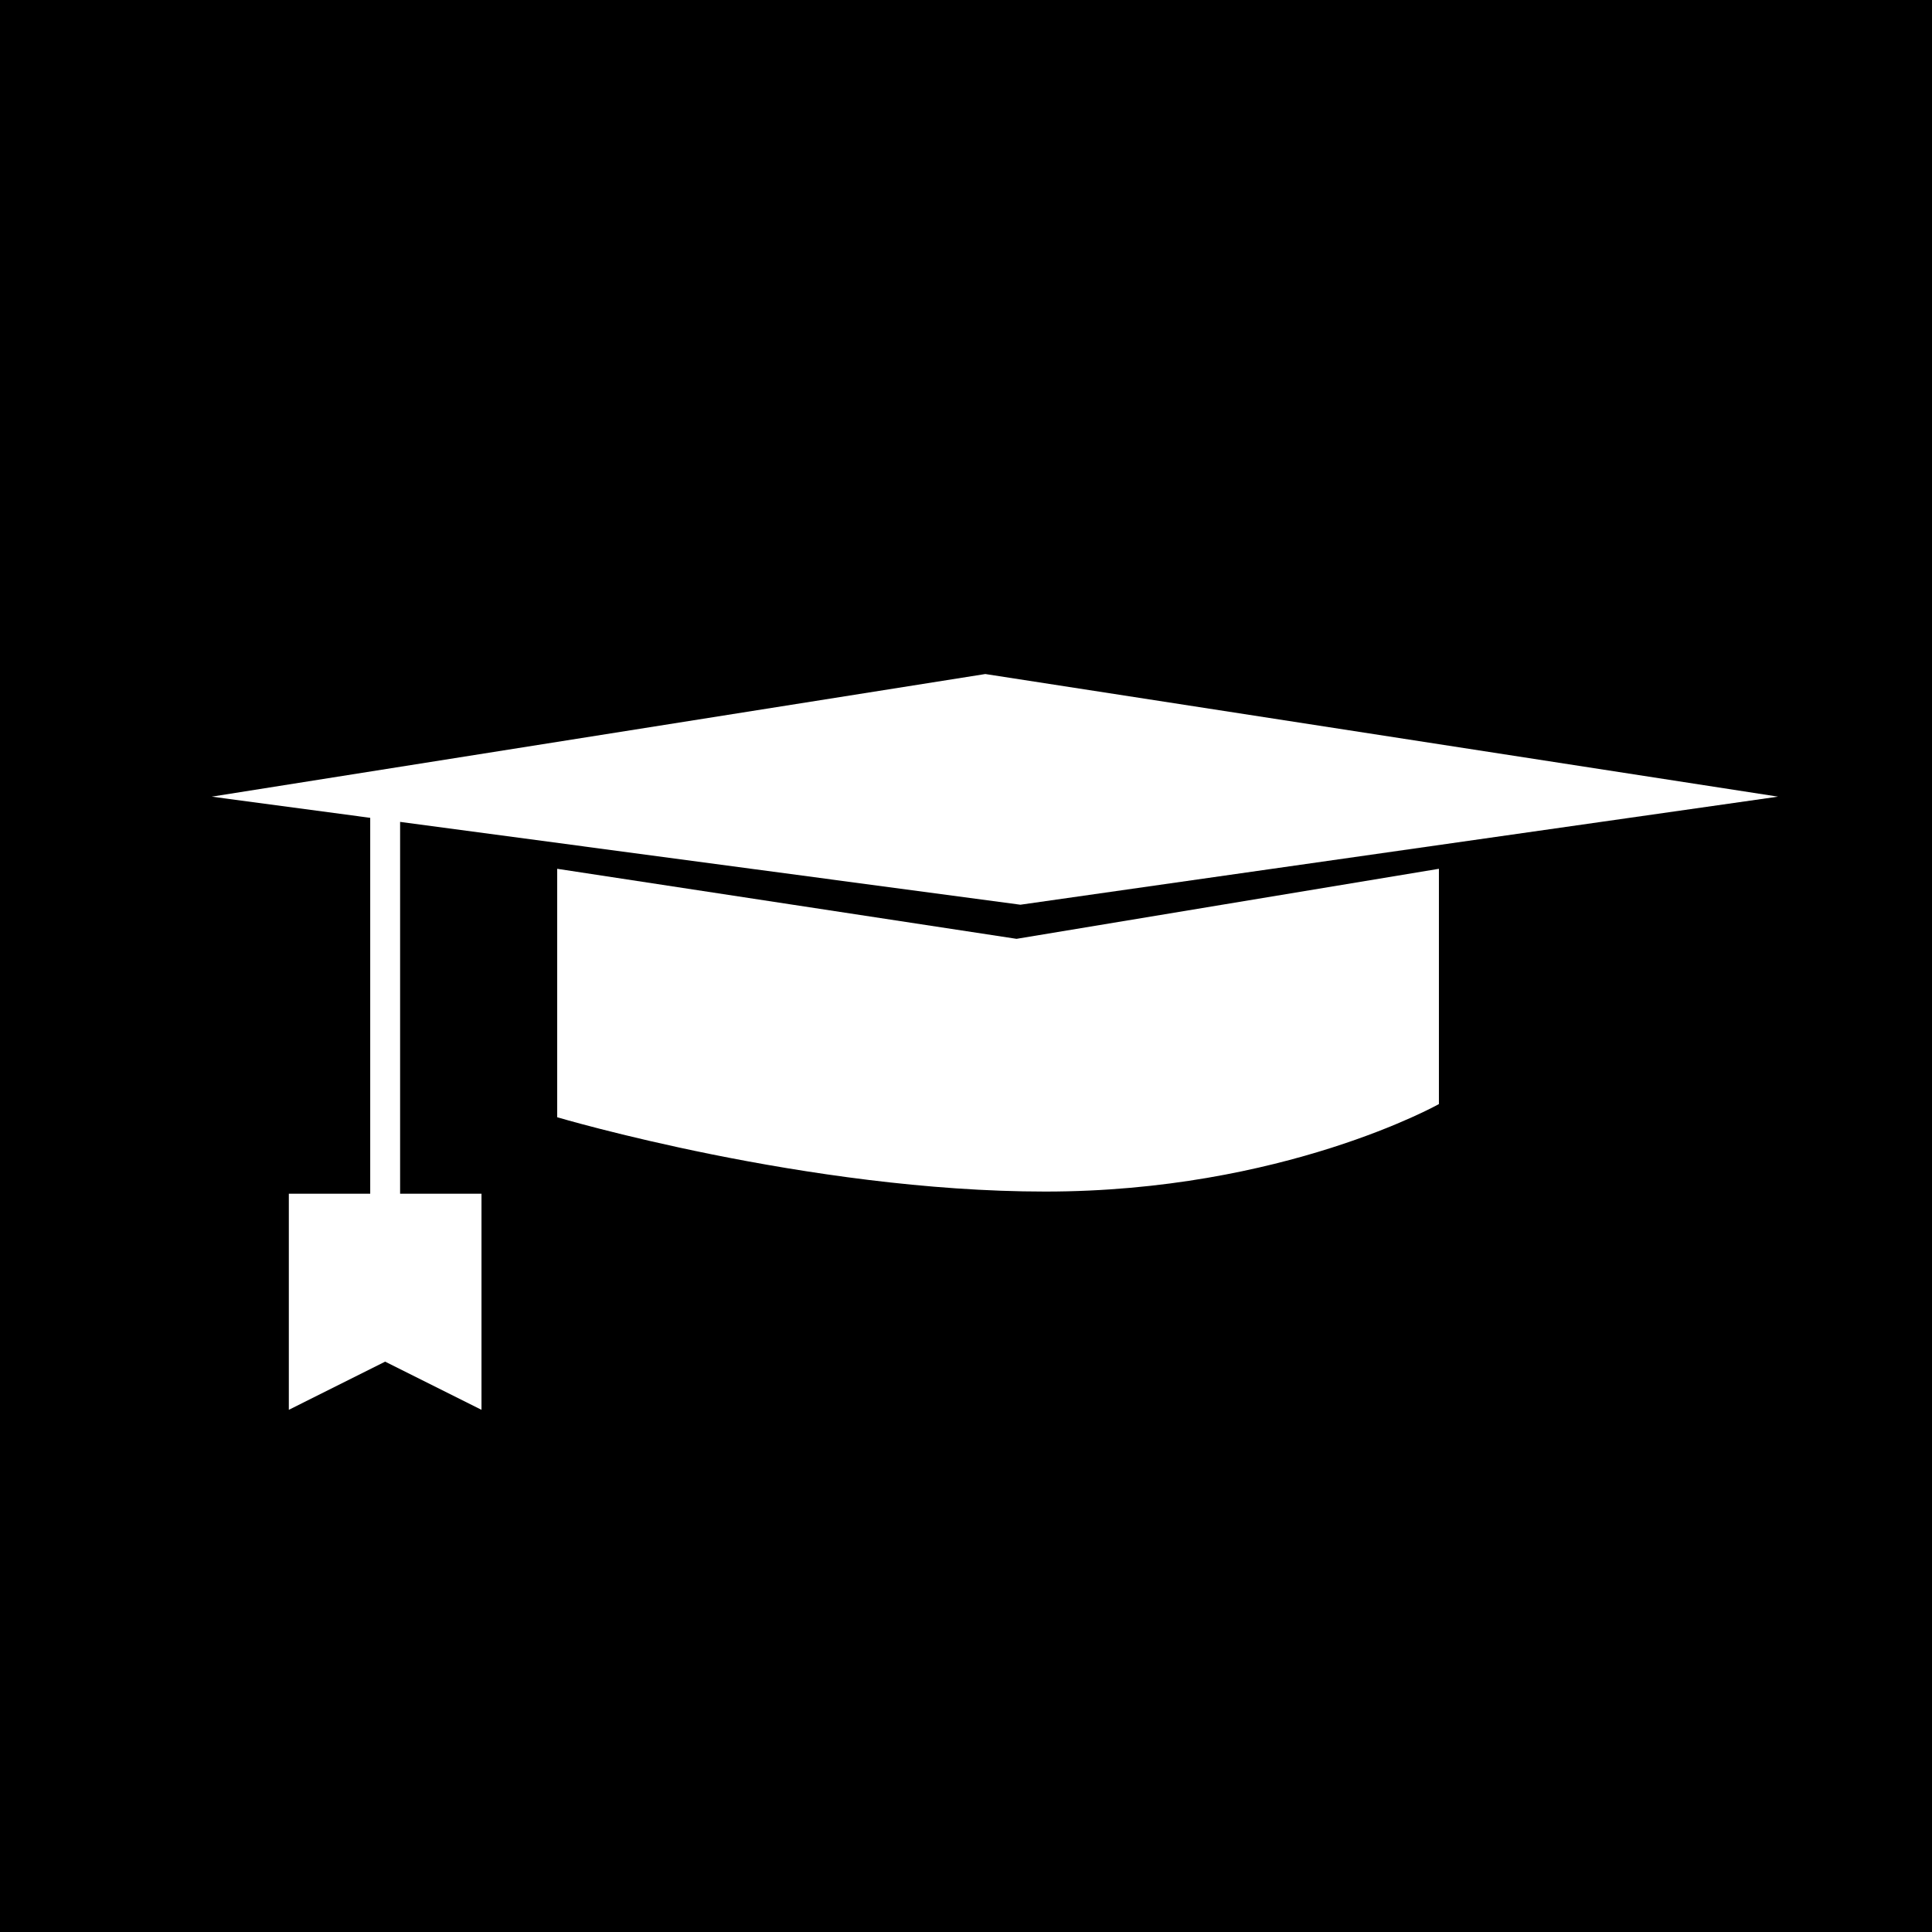
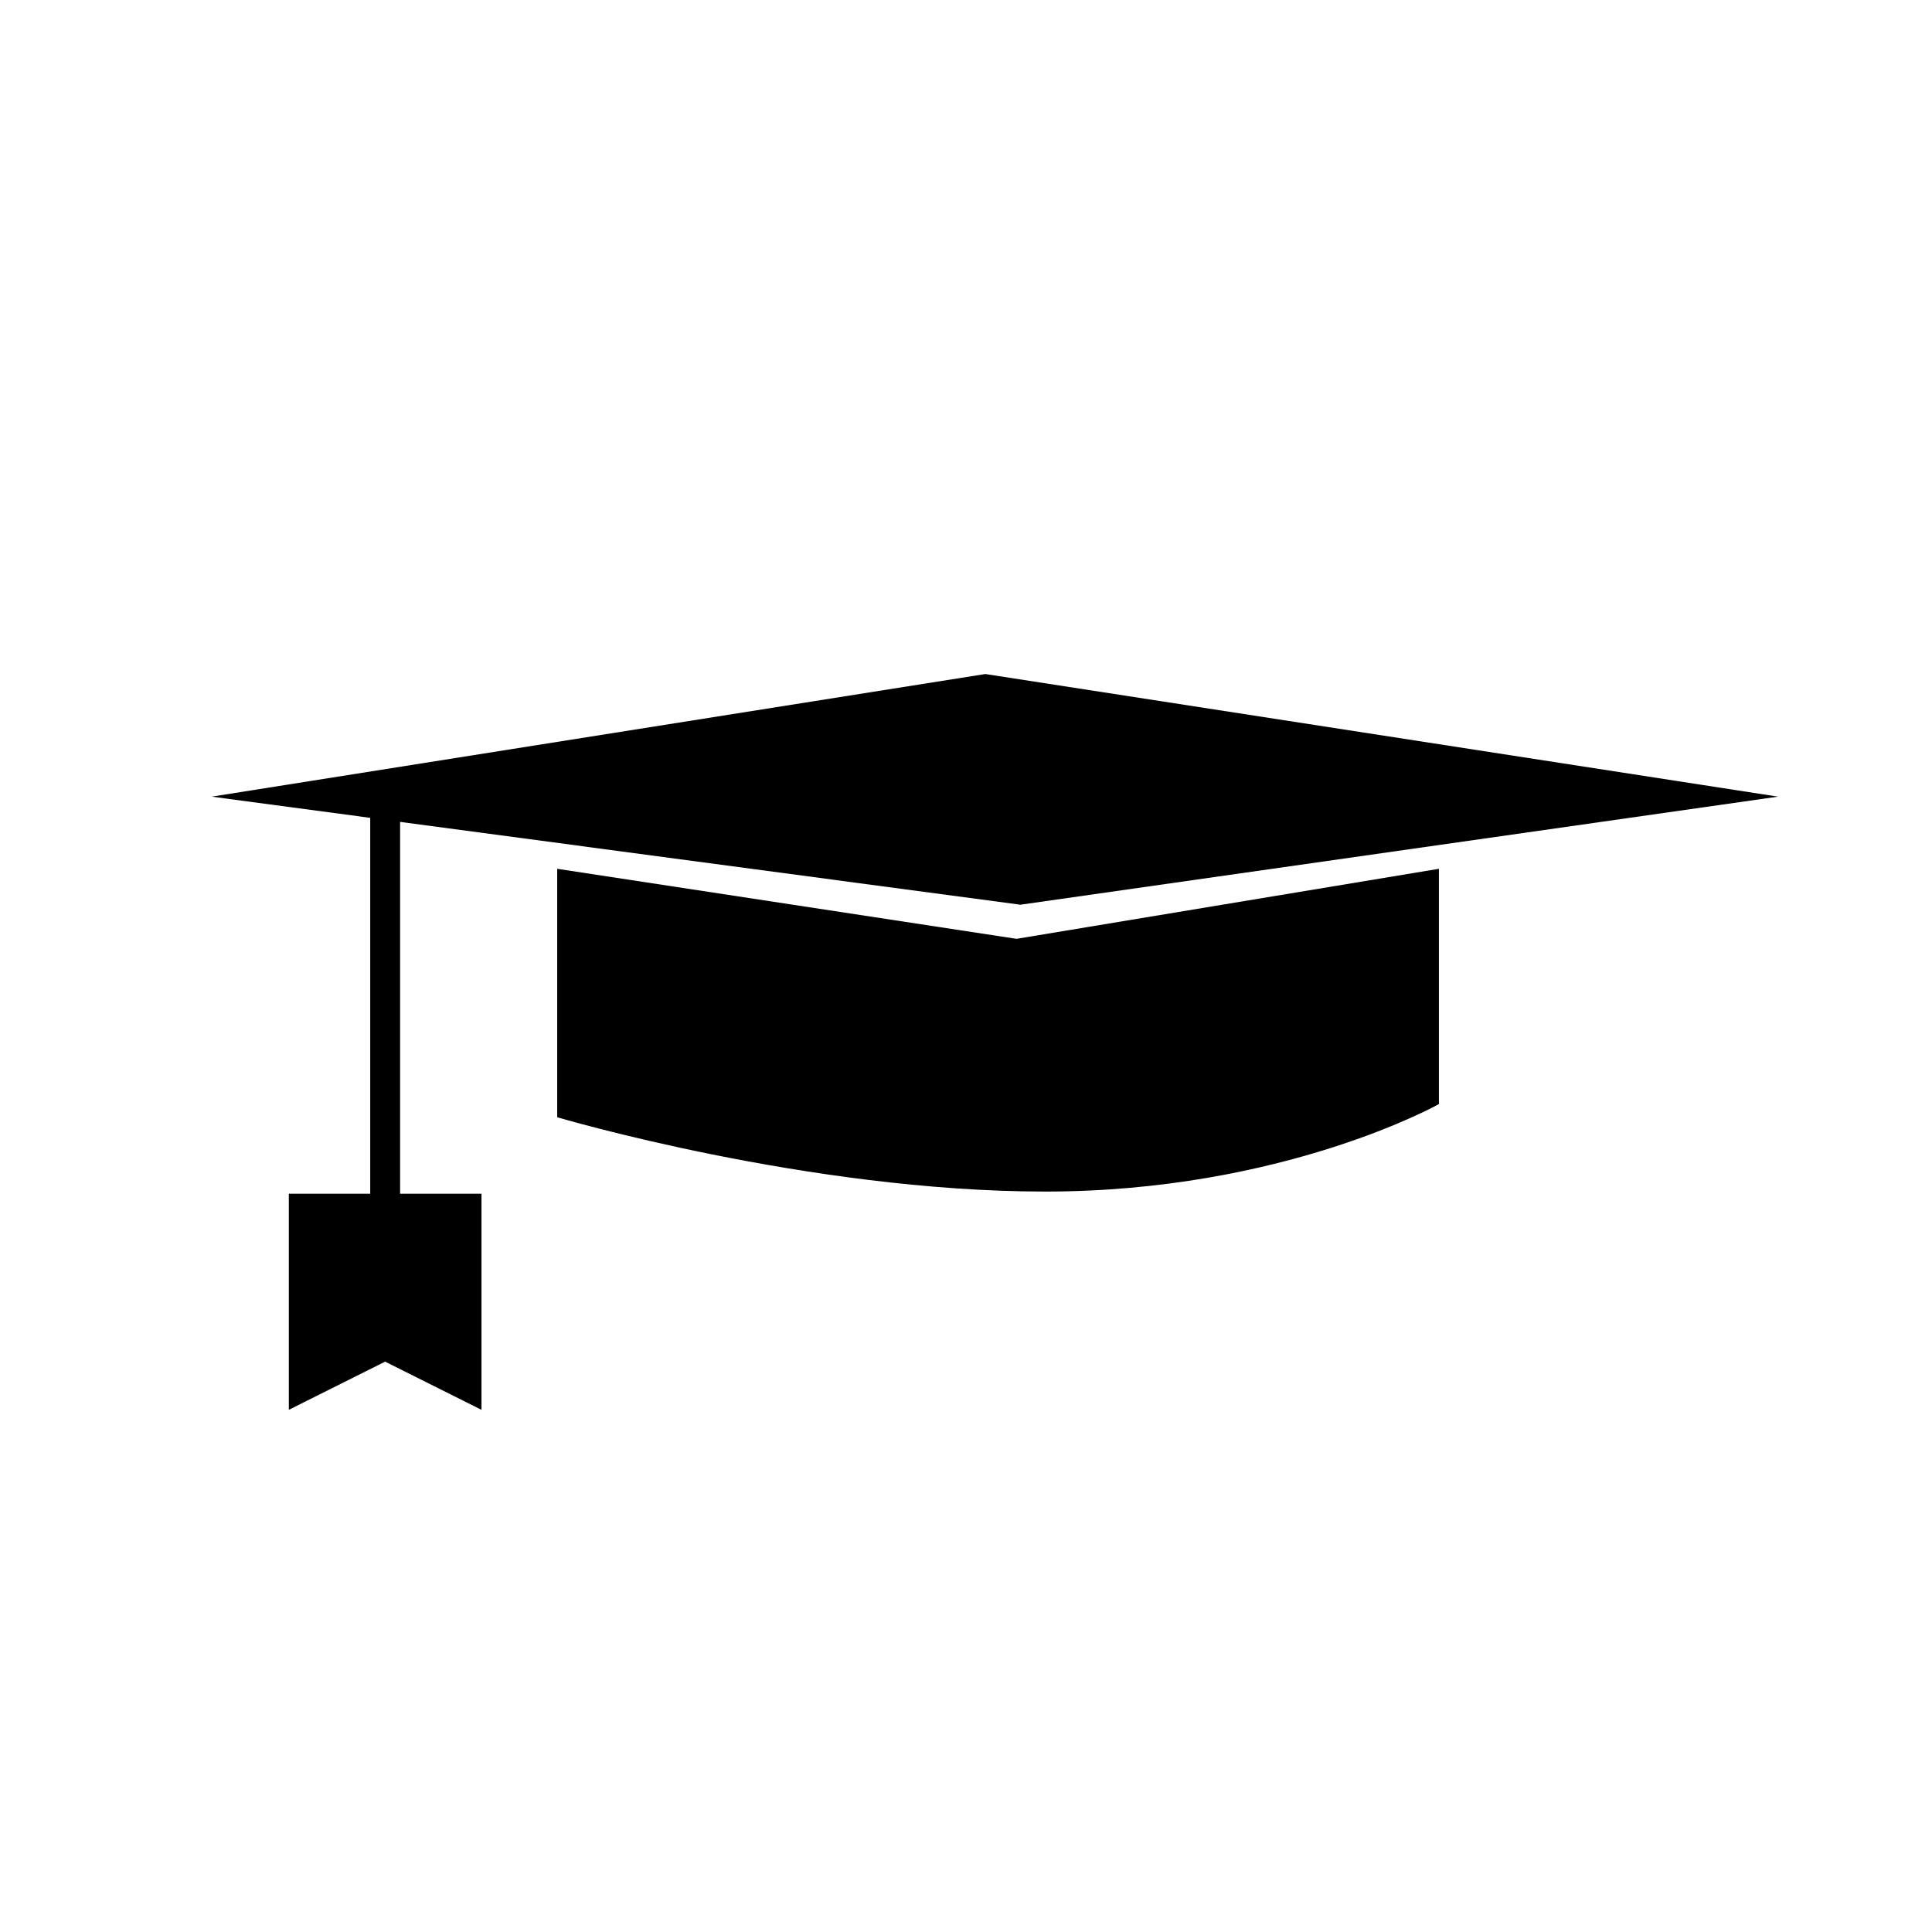
<svg xmlns="http://www.w3.org/2000/svg" version="1.1" id="Layer_1" x="0px" y="0px" width="32px" height="32px" viewBox="0 0 32 32" style="enable-background:new 0 0 32 32;" xml:space="preserve">
-   <path d="M0,0v32h32V0H0z M23.833,18.287c0,0-2.58,1.449-6.521,1.449c-3.939,0-8.083-1.231-8.083-1.231V14.39l7.608,1.16l6.996-1.16  V18.287z M16.901,14.985L6.627,13.613v6.159h1.348v3.579l-1.596-0.798l-1.595,0.798v-3.579h1.348v-6.226l-2.625-0.351l12.813-2.031  l13.13,2.031L16.901,14.985z" />
+   <path d="M0,0v32h32H0z M23.833,18.287c0,0-2.58,1.449-6.521,1.449c-3.939,0-8.083-1.231-8.083-1.231V14.39l7.608,1.16l6.996-1.16  V18.287z M16.901,14.985L6.627,13.613v6.159h1.348v3.579l-1.596-0.798l-1.595,0.798v-3.579h1.348v-6.226l-2.625-0.351l12.813-2.031  l13.13,2.031L16.901,14.985z" />
  <g>
</g>
  <g>
</g>
  <g>
</g>
  <g>
</g>
  <g>
</g>
  <g>
</g>
  <g>
</g>
  <g>
</g>
  <g>
</g>
  <g>
</g>
  <g>
</g>
  <g>
</g>
  <g>
</g>
  <g>
</g>
  <g>
</g>
</svg>